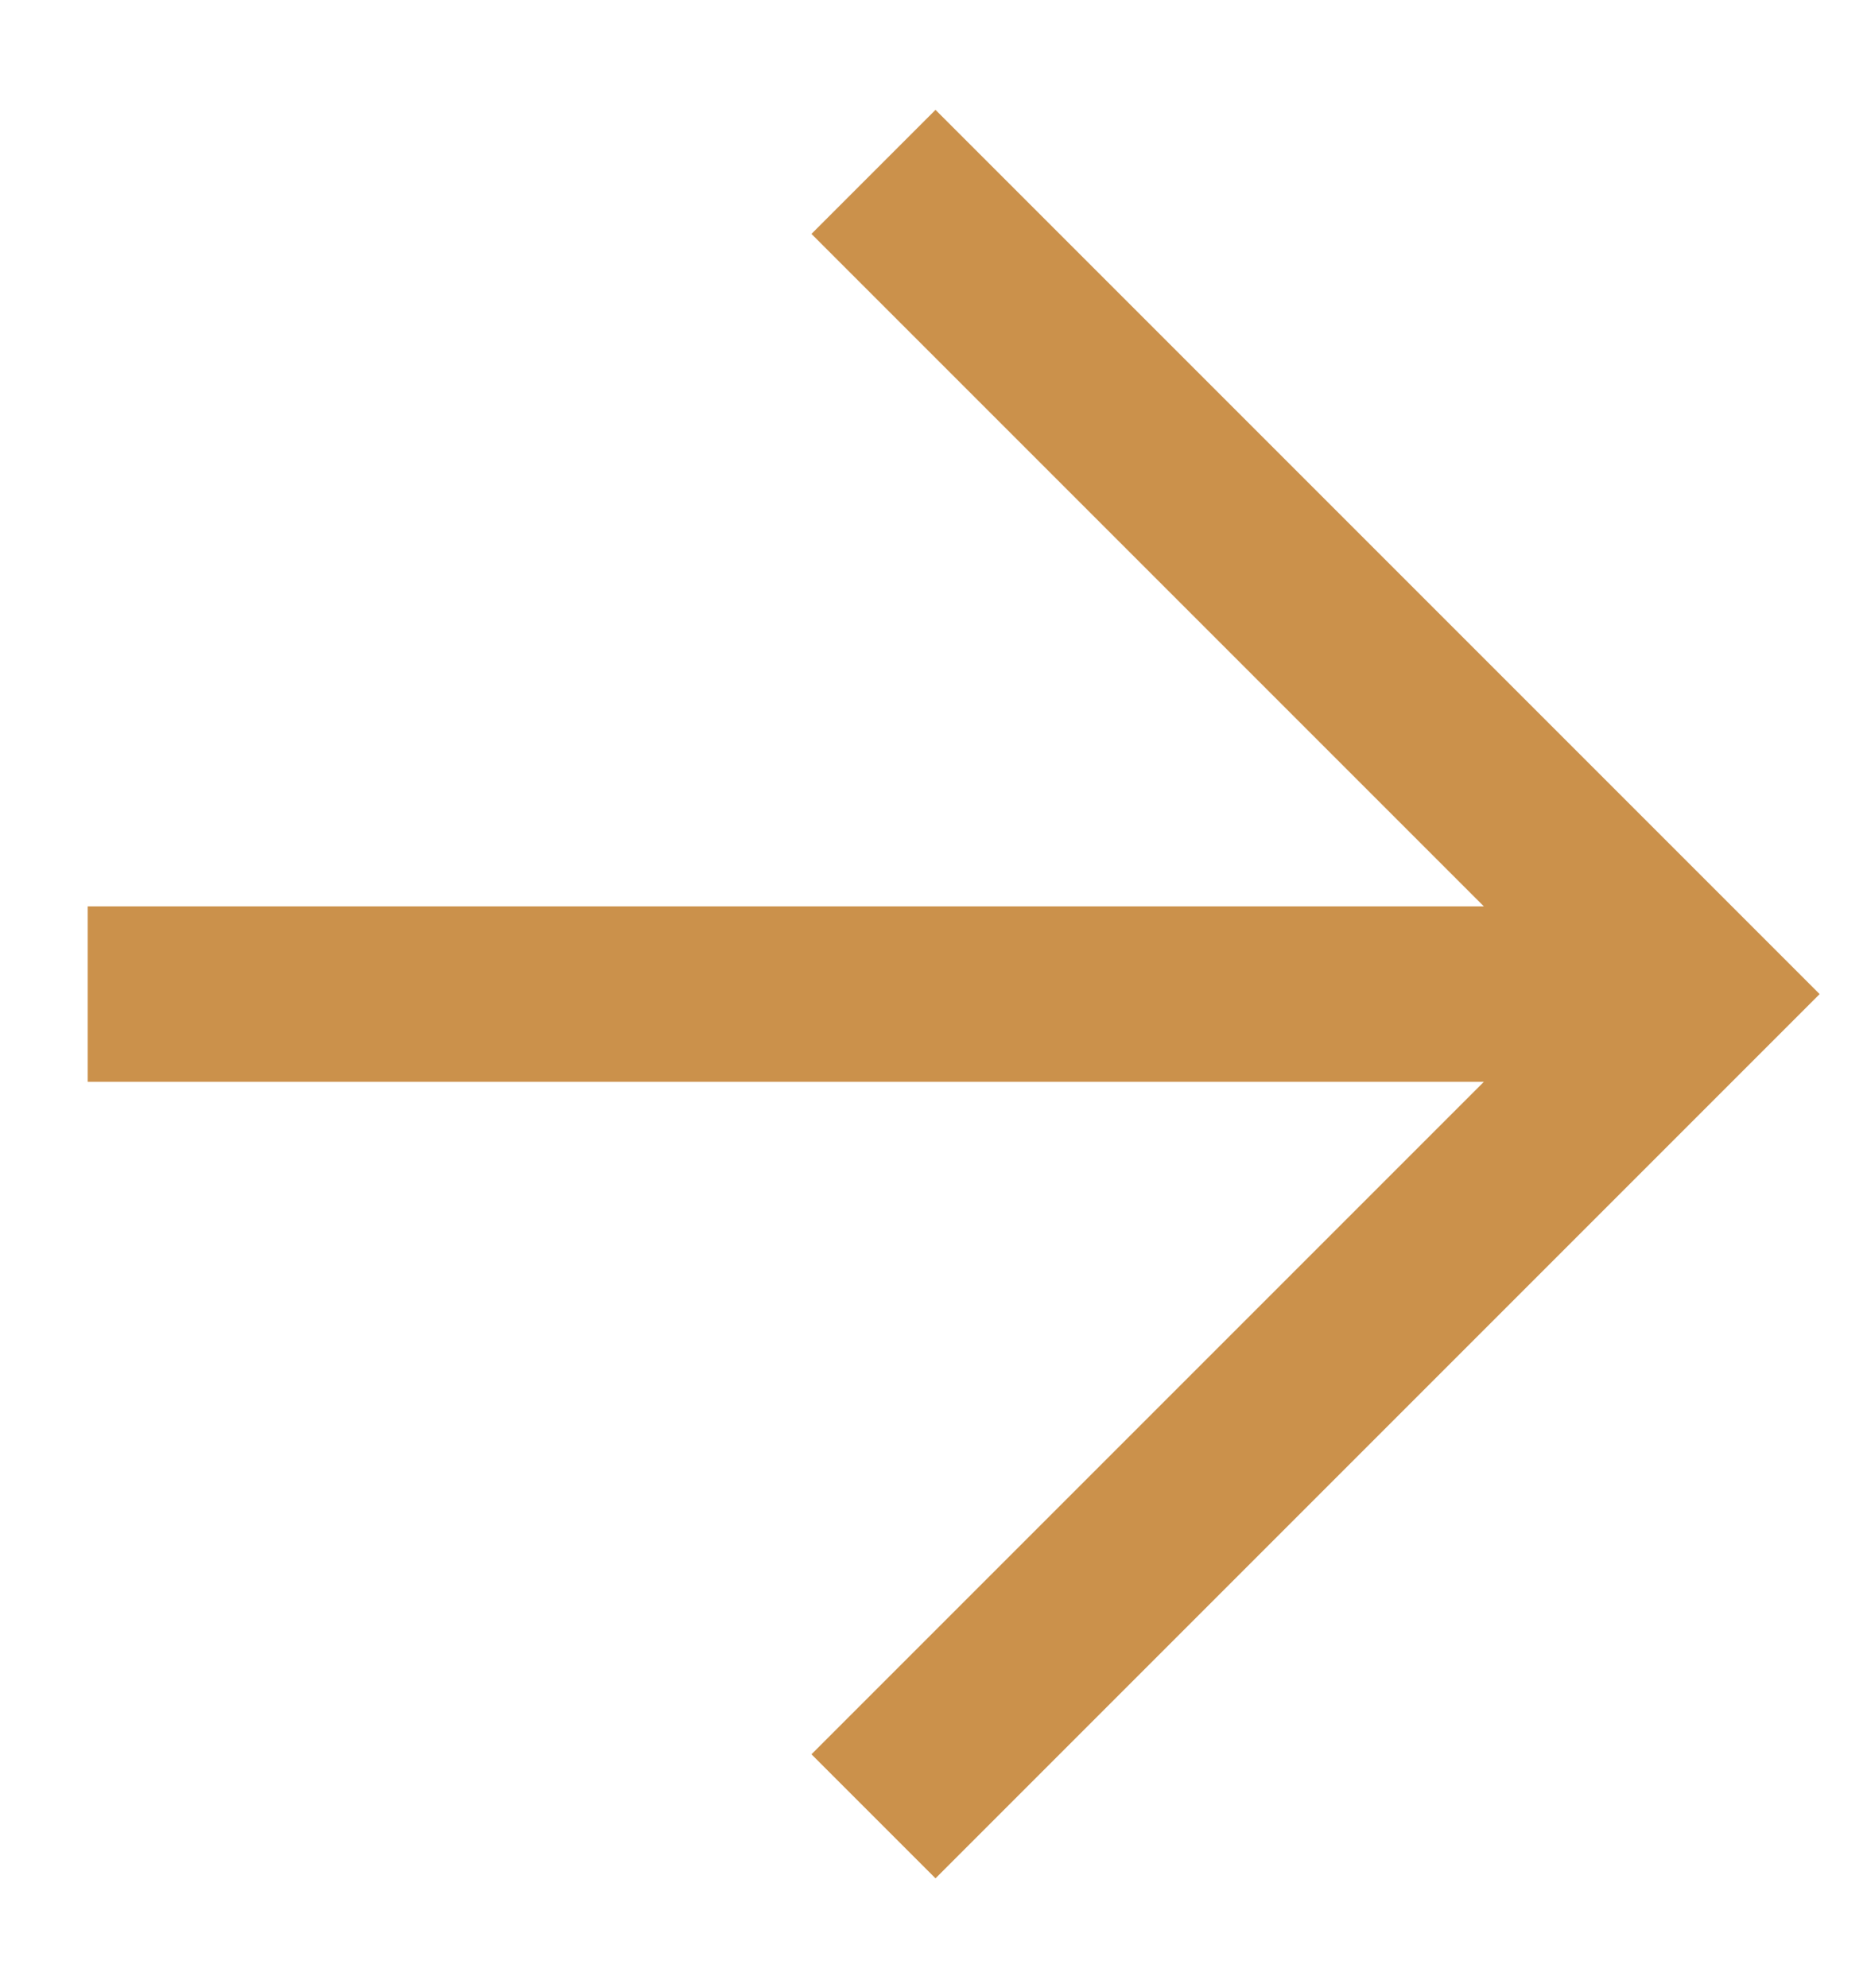
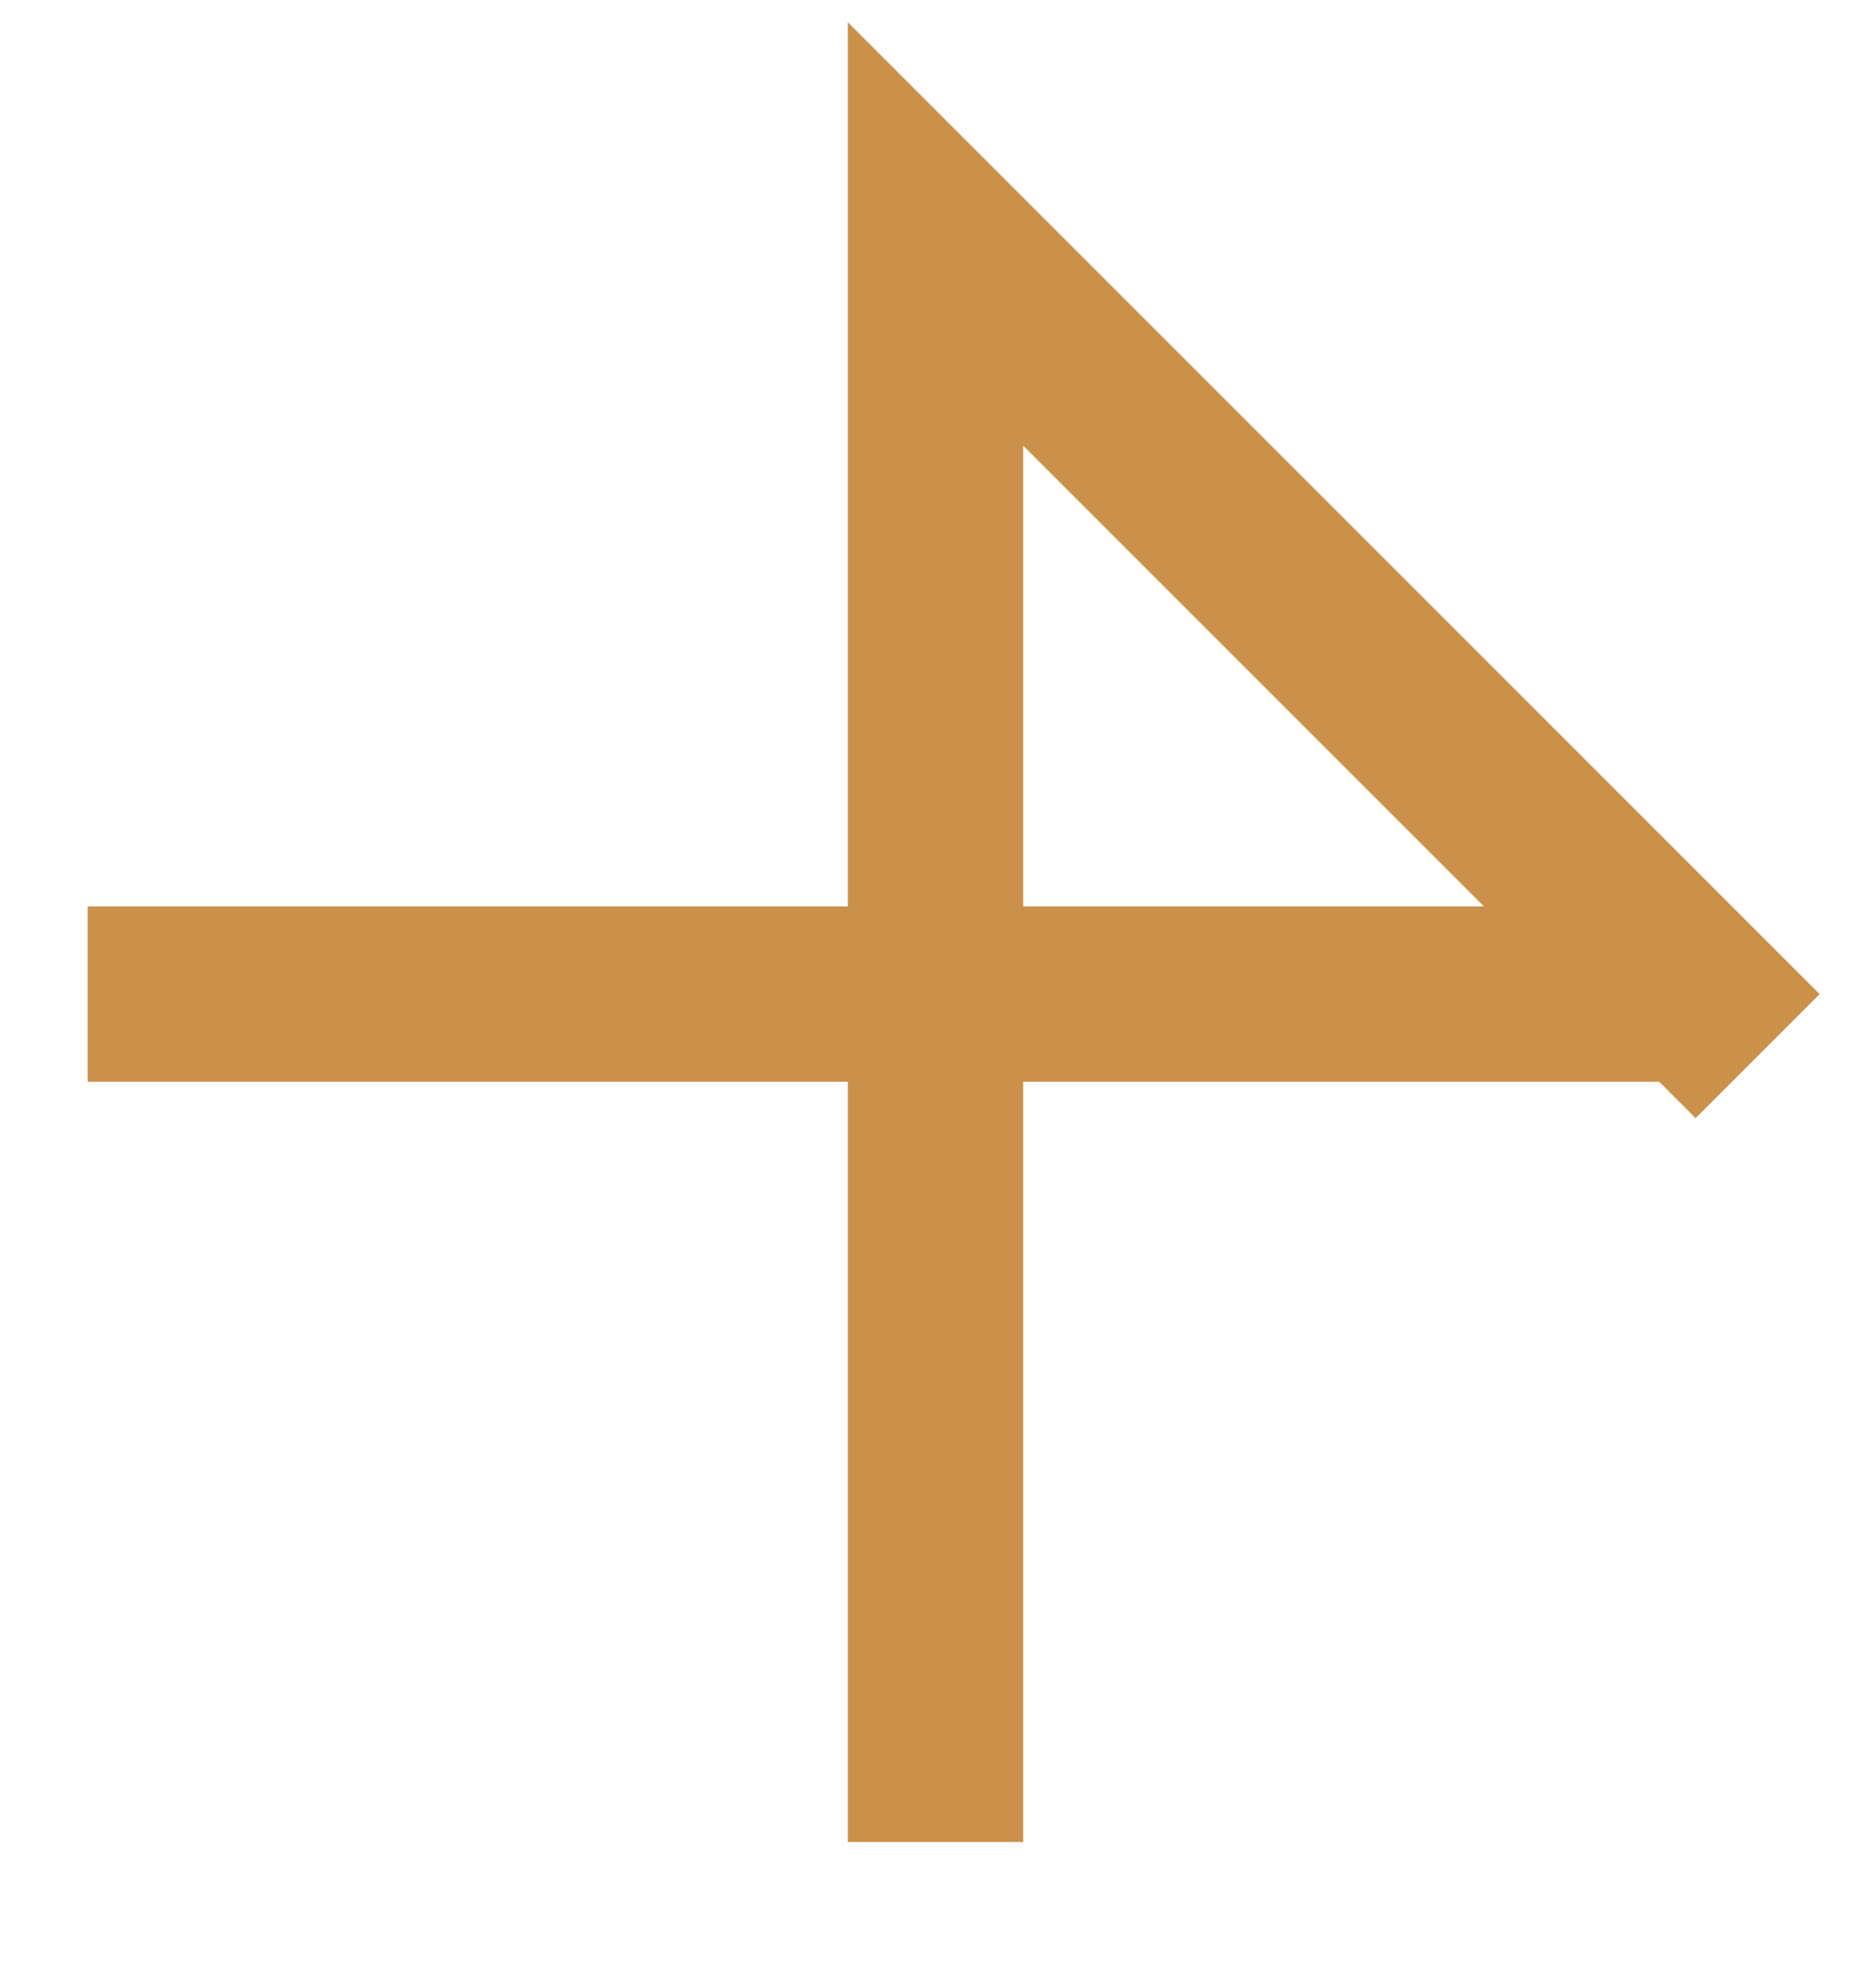
<svg xmlns="http://www.w3.org/2000/svg" version="1.1" id="Livello_1" x="0px" y="0px" viewBox="0 0 16 17" style="enable-background:new 0 0 16 17;" xml:space="preserve">
  <style type="text/css">
	.st0{fill:none;stroke:#CB914B;stroke-width:1.5;stroke-linecap:square;}
</style>
-   <path class="st0" d="M1.5,8.5h12 M14.5,8.5L8,2 M14.5,8.5L8,15" />
+   <path class="st0" d="M1.5,8.5h12 M14.5,8.5L8,2 L8,15" />
</svg>